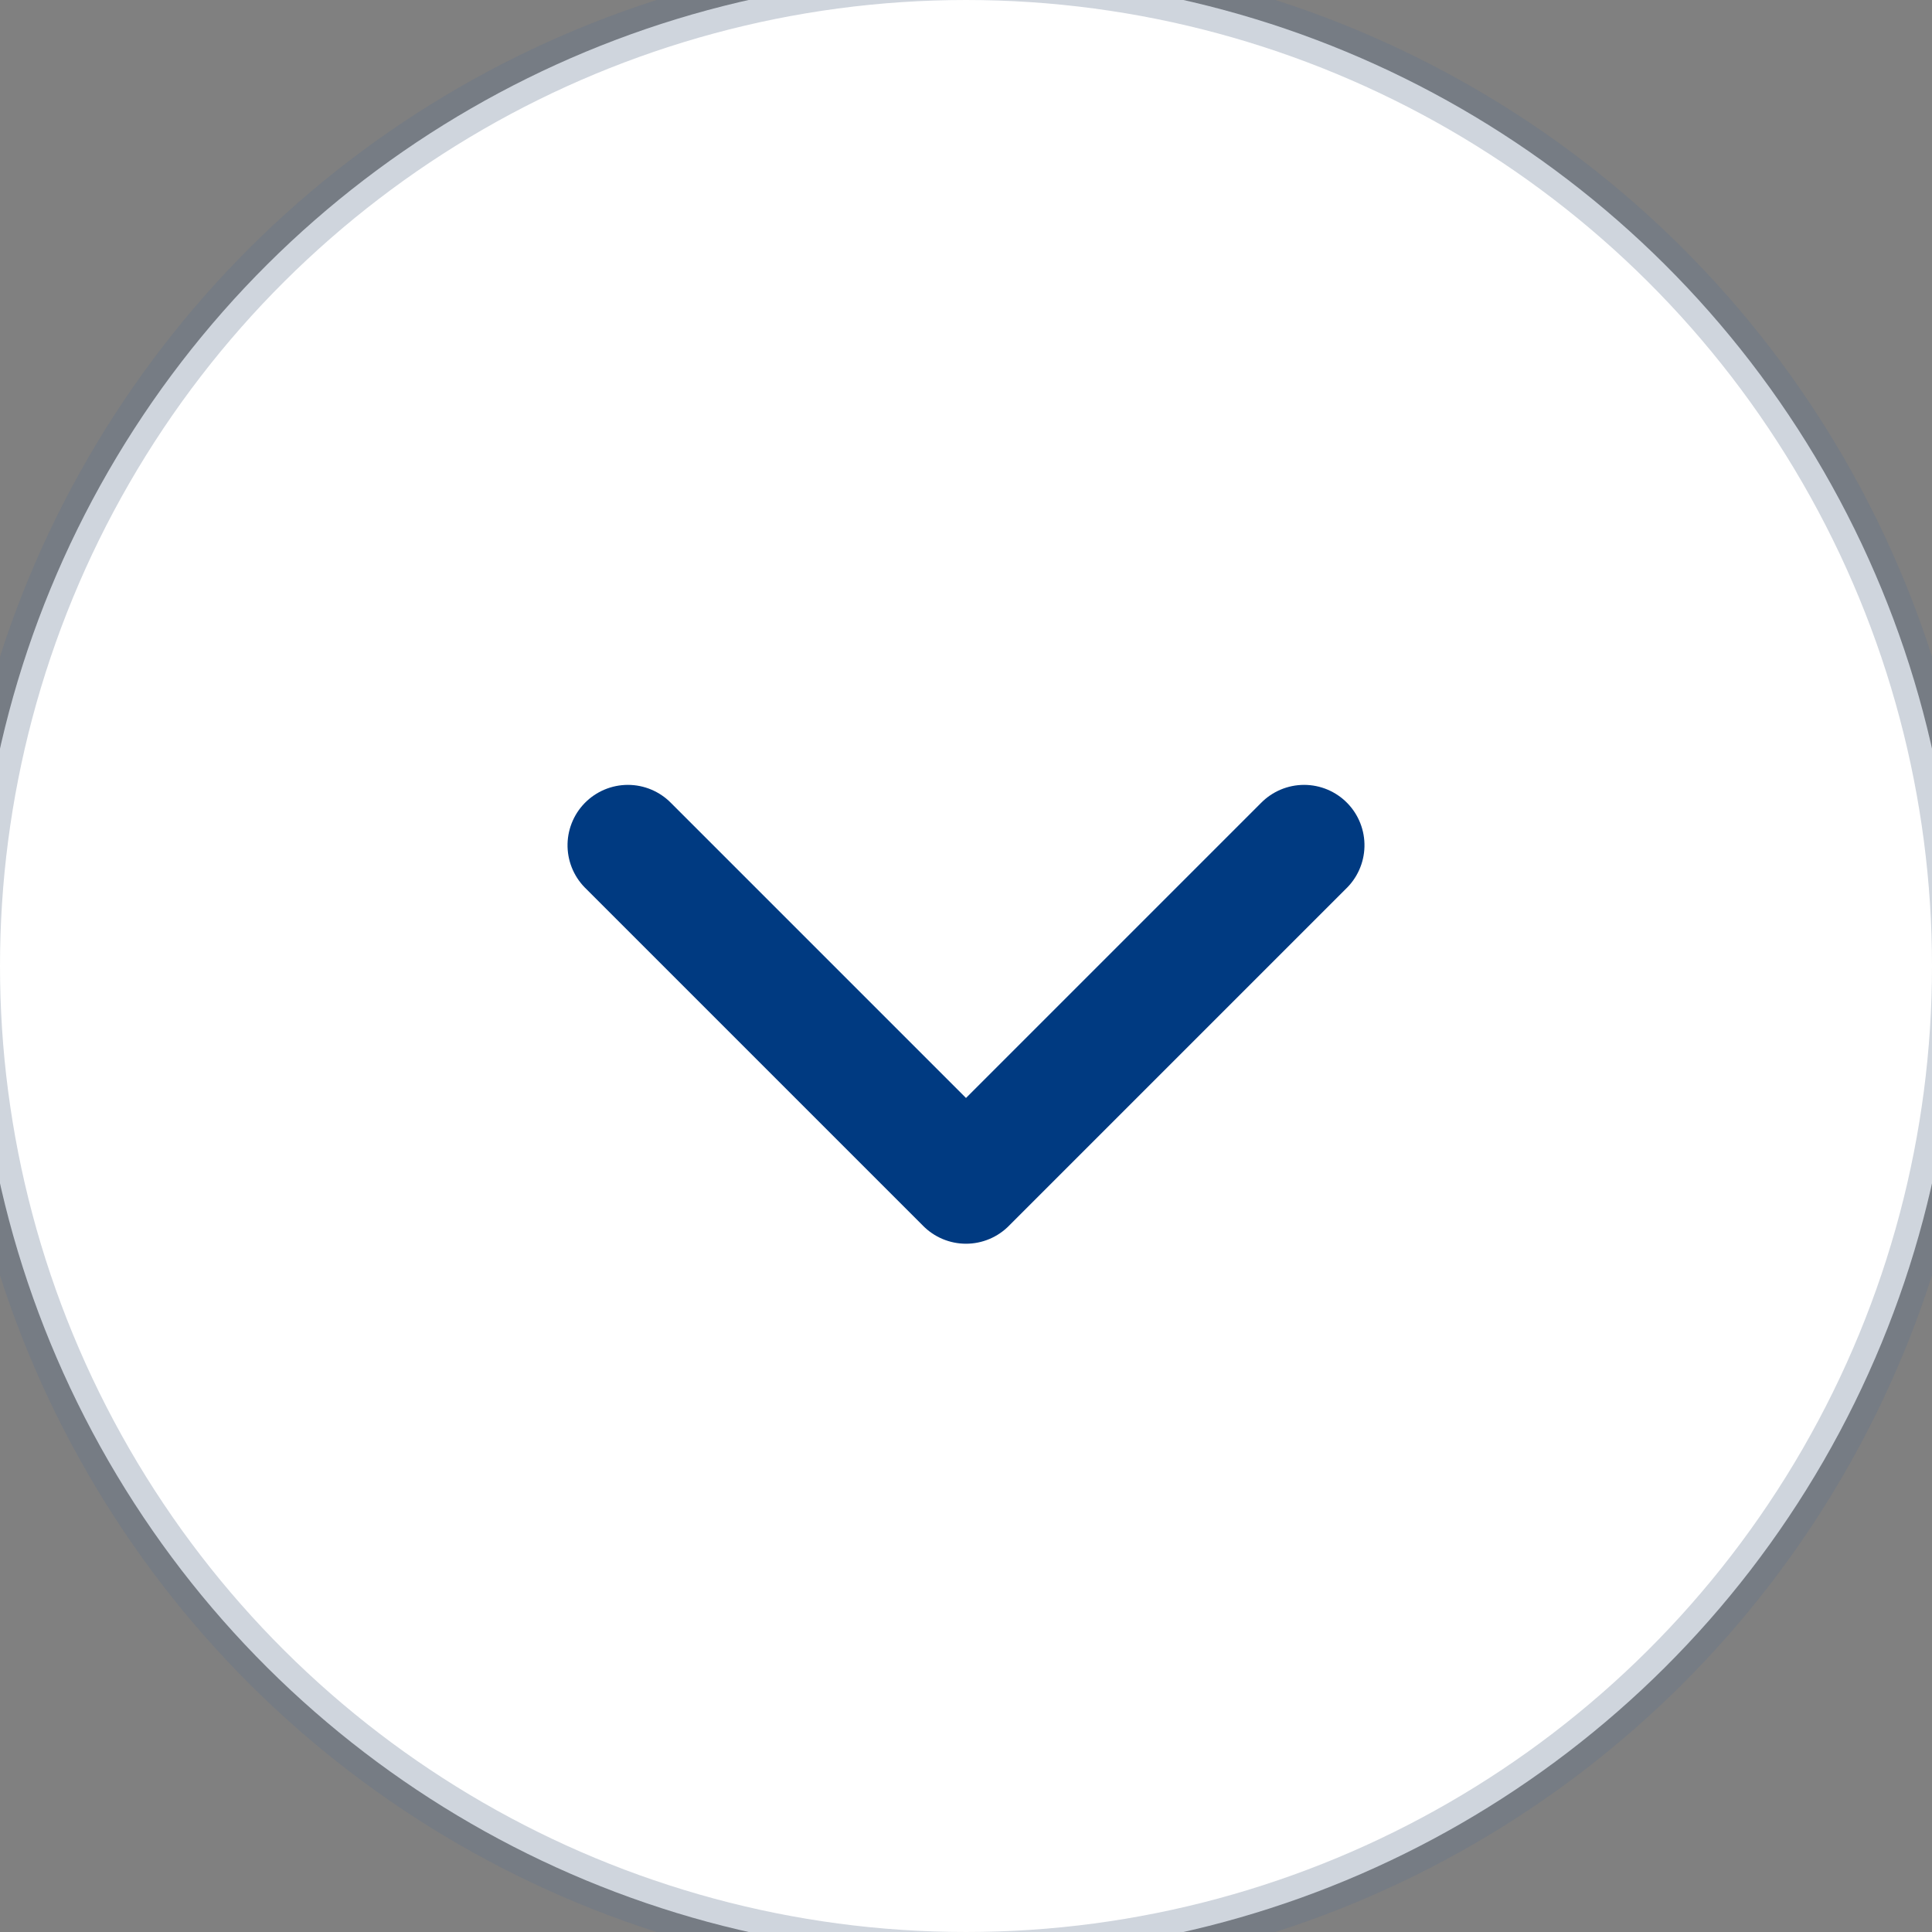
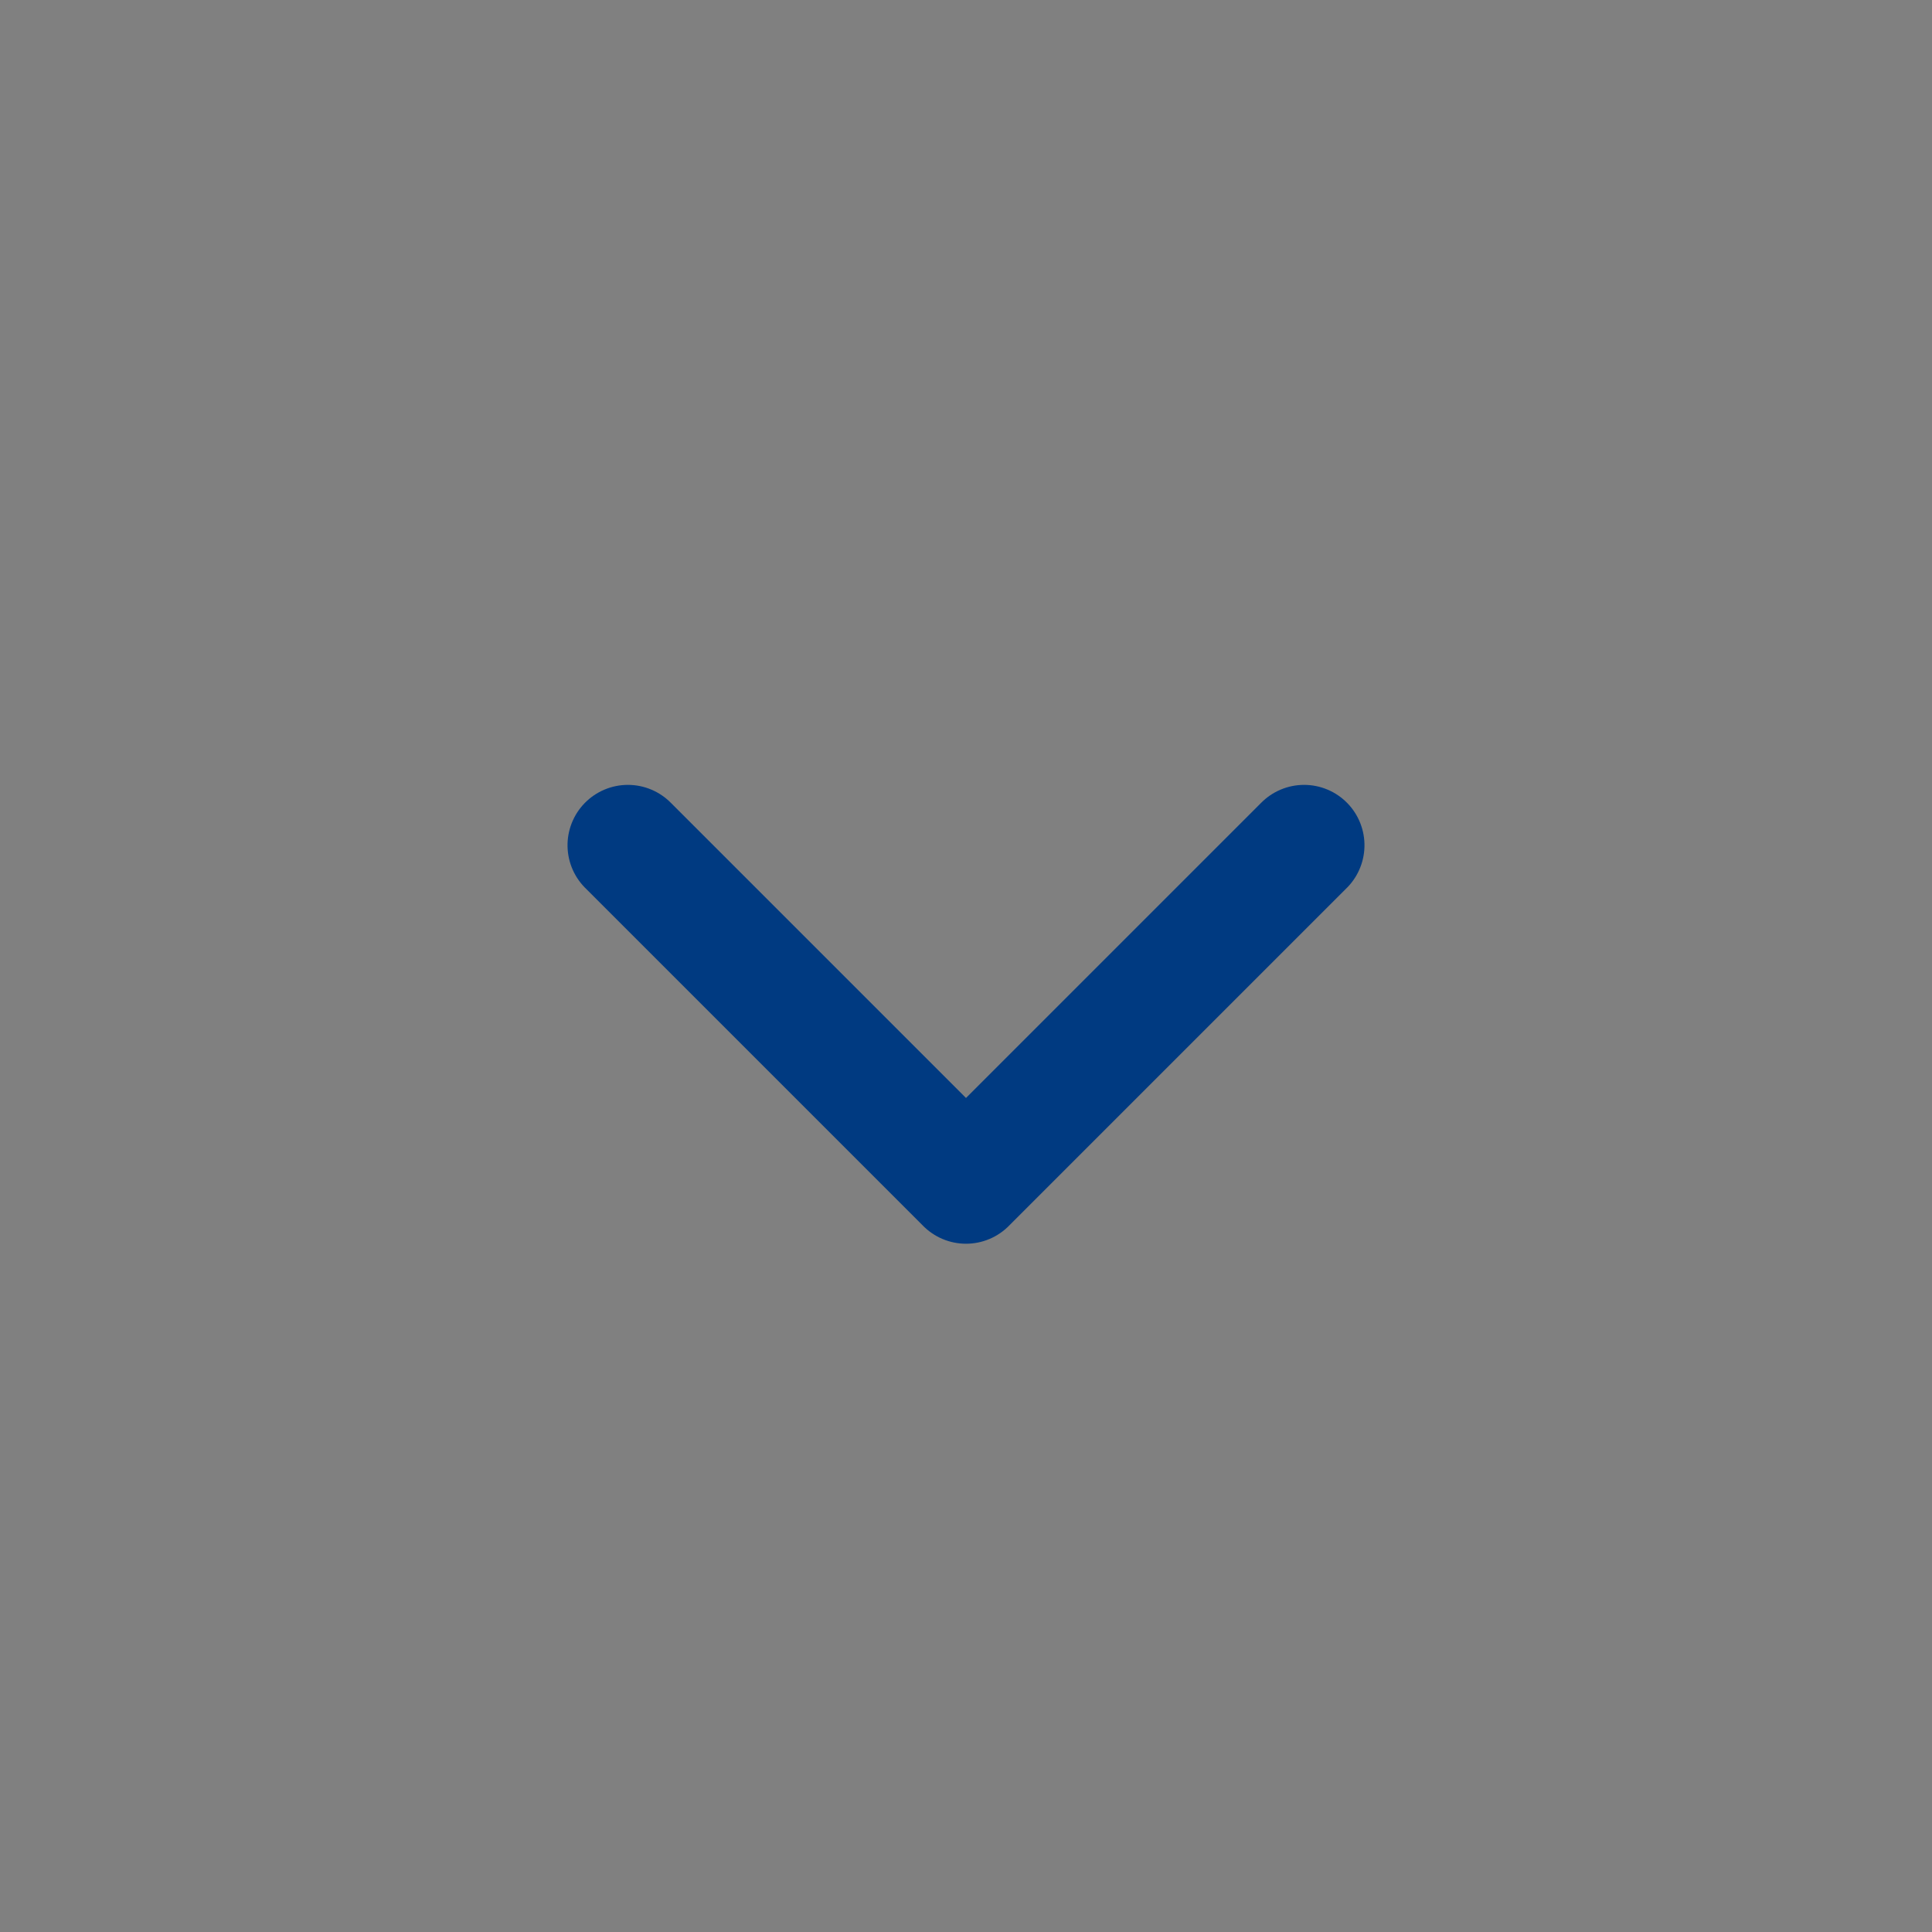
<svg xmlns="http://www.w3.org/2000/svg" width="32" height="32" viewBox="0 0 32 32">
  <rect x="0" y="0" width="32" height="32" fill="#808080" stroke="none" />
  <g fill="none" fill-rule="evenodd" transform="rotate(90 16 16)">
-     <circle cx="16" cy="16" r="16.4" fill="#FFF" stroke="#5E748E" stroke-opacity=".3" stroke-width=".8" />
    <path stroke="#003A81" stroke-linecap="round" stroke-linejoin="round" stroke-width="2" d="M6.8 4L12.4 9.6 6.8 15.2" transform="translate(7.2 6.4)" />
  </g>
</svg>